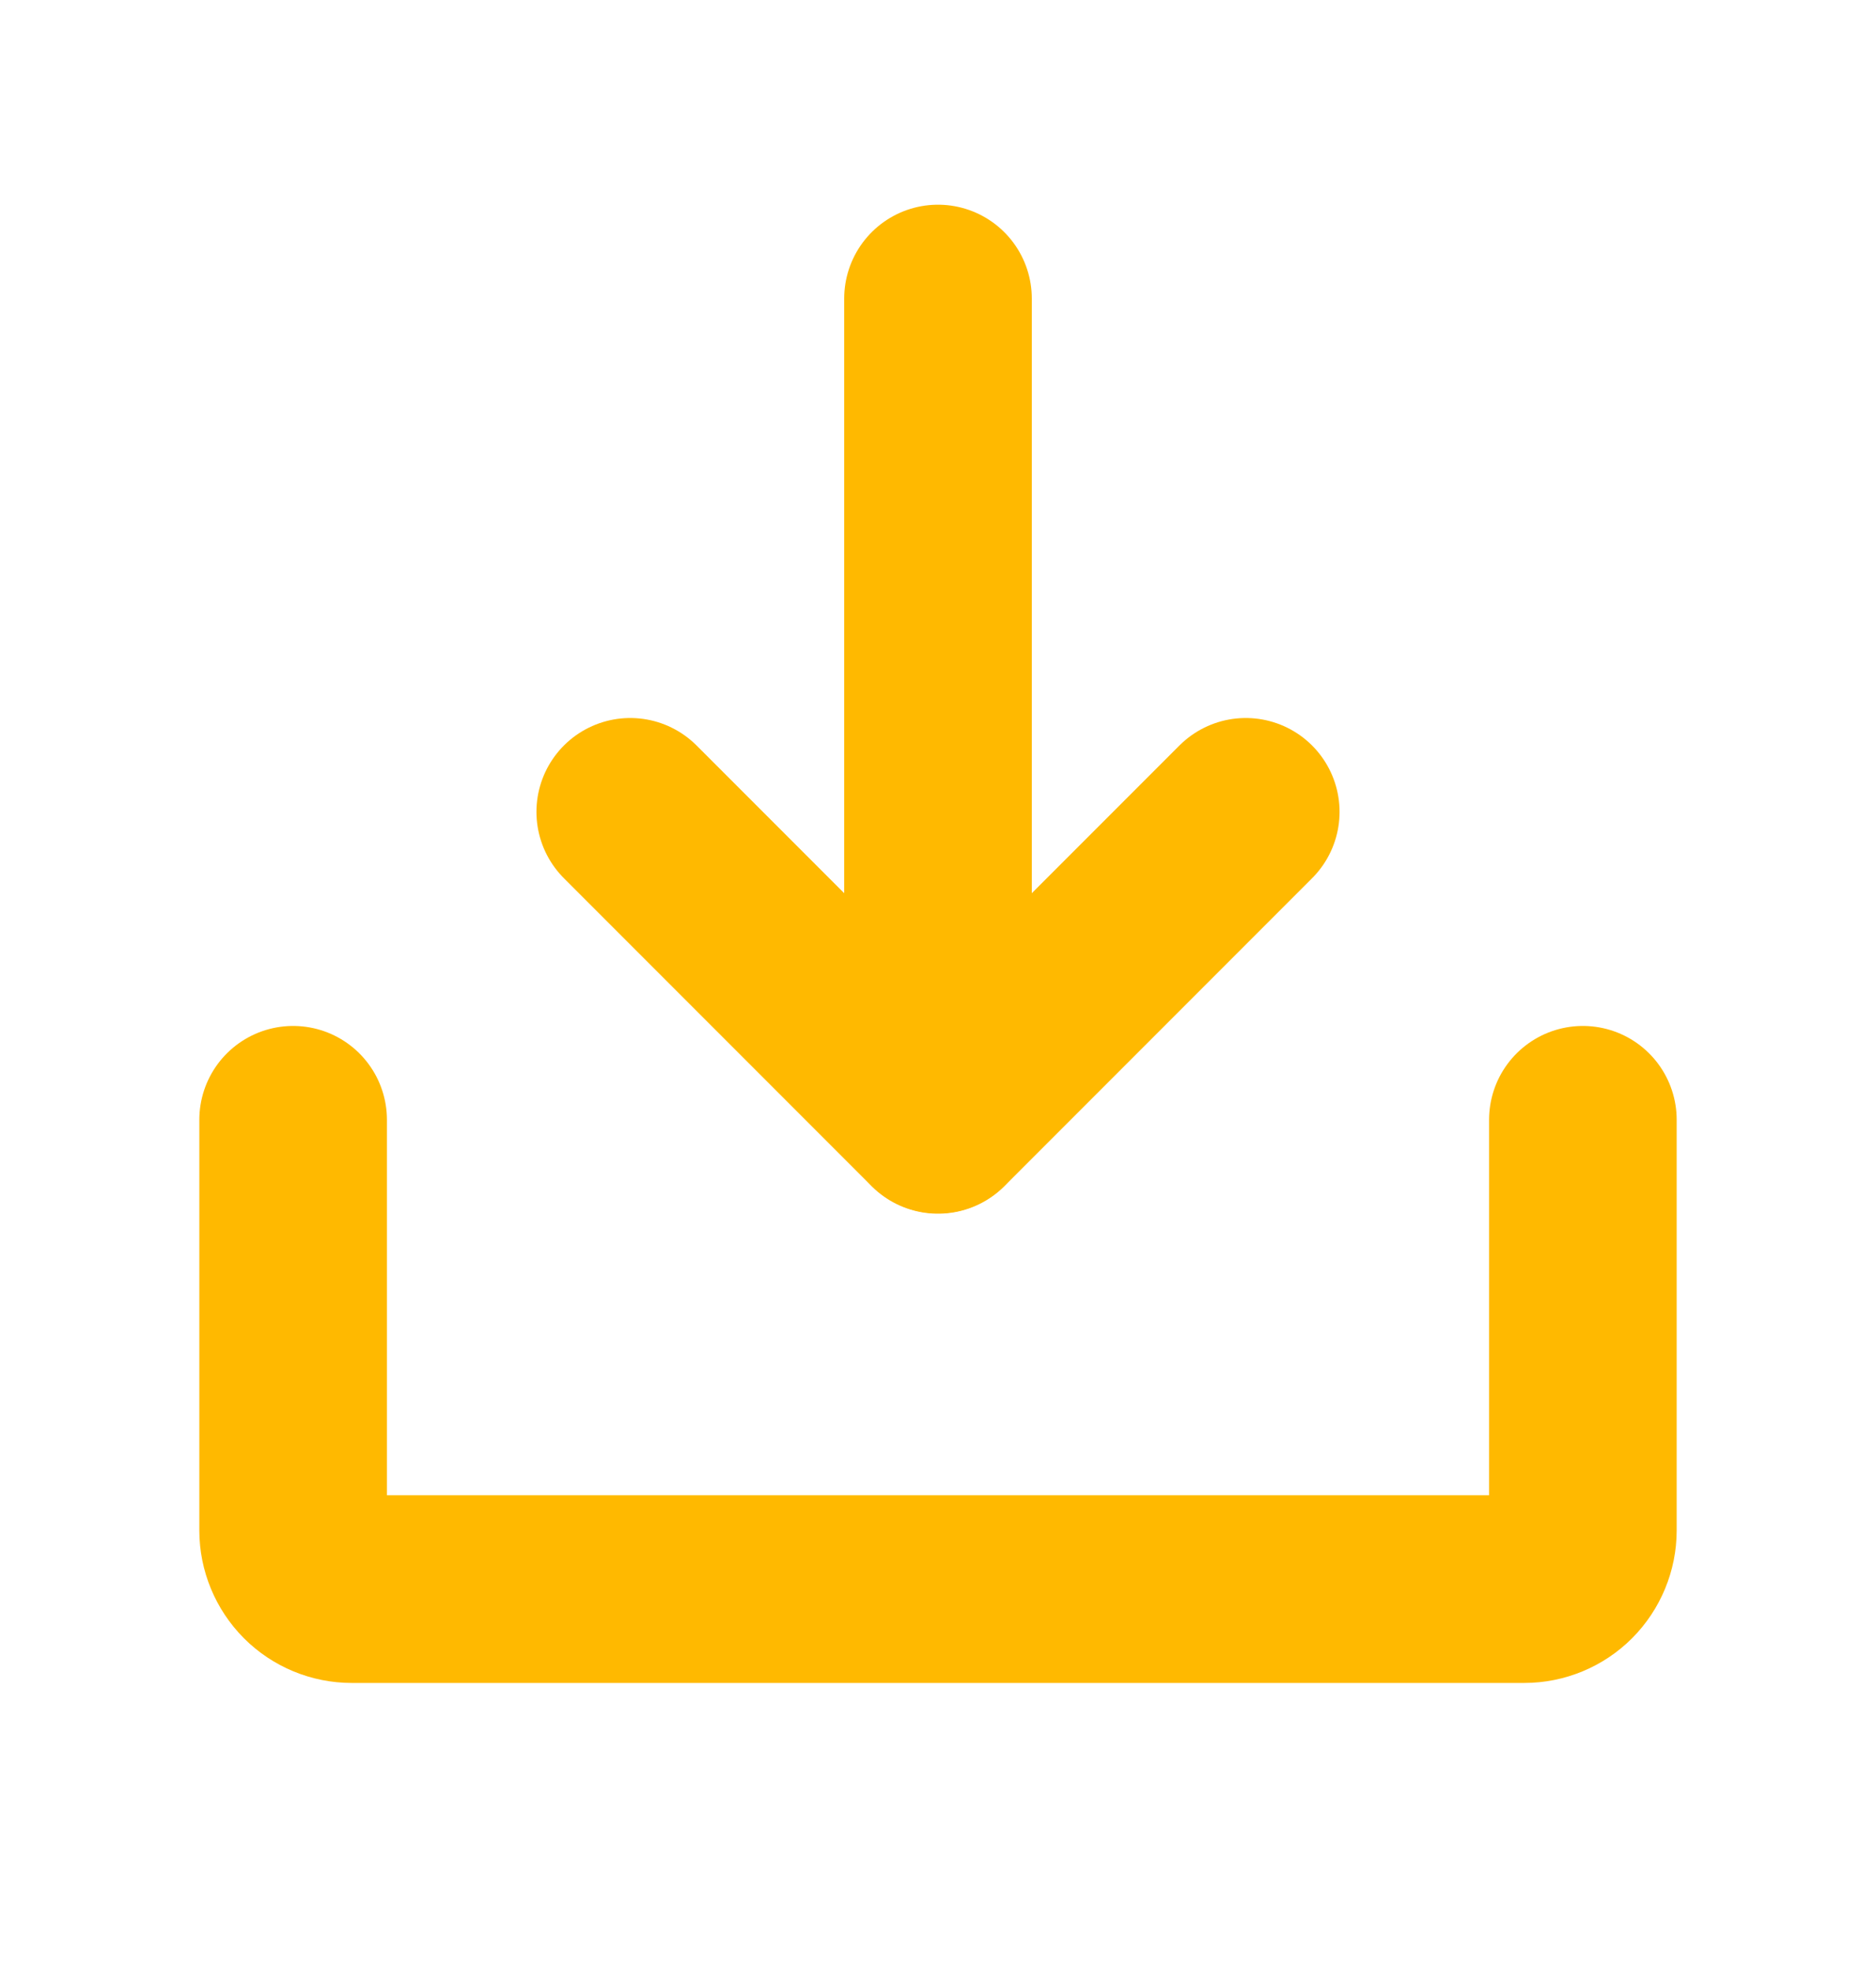
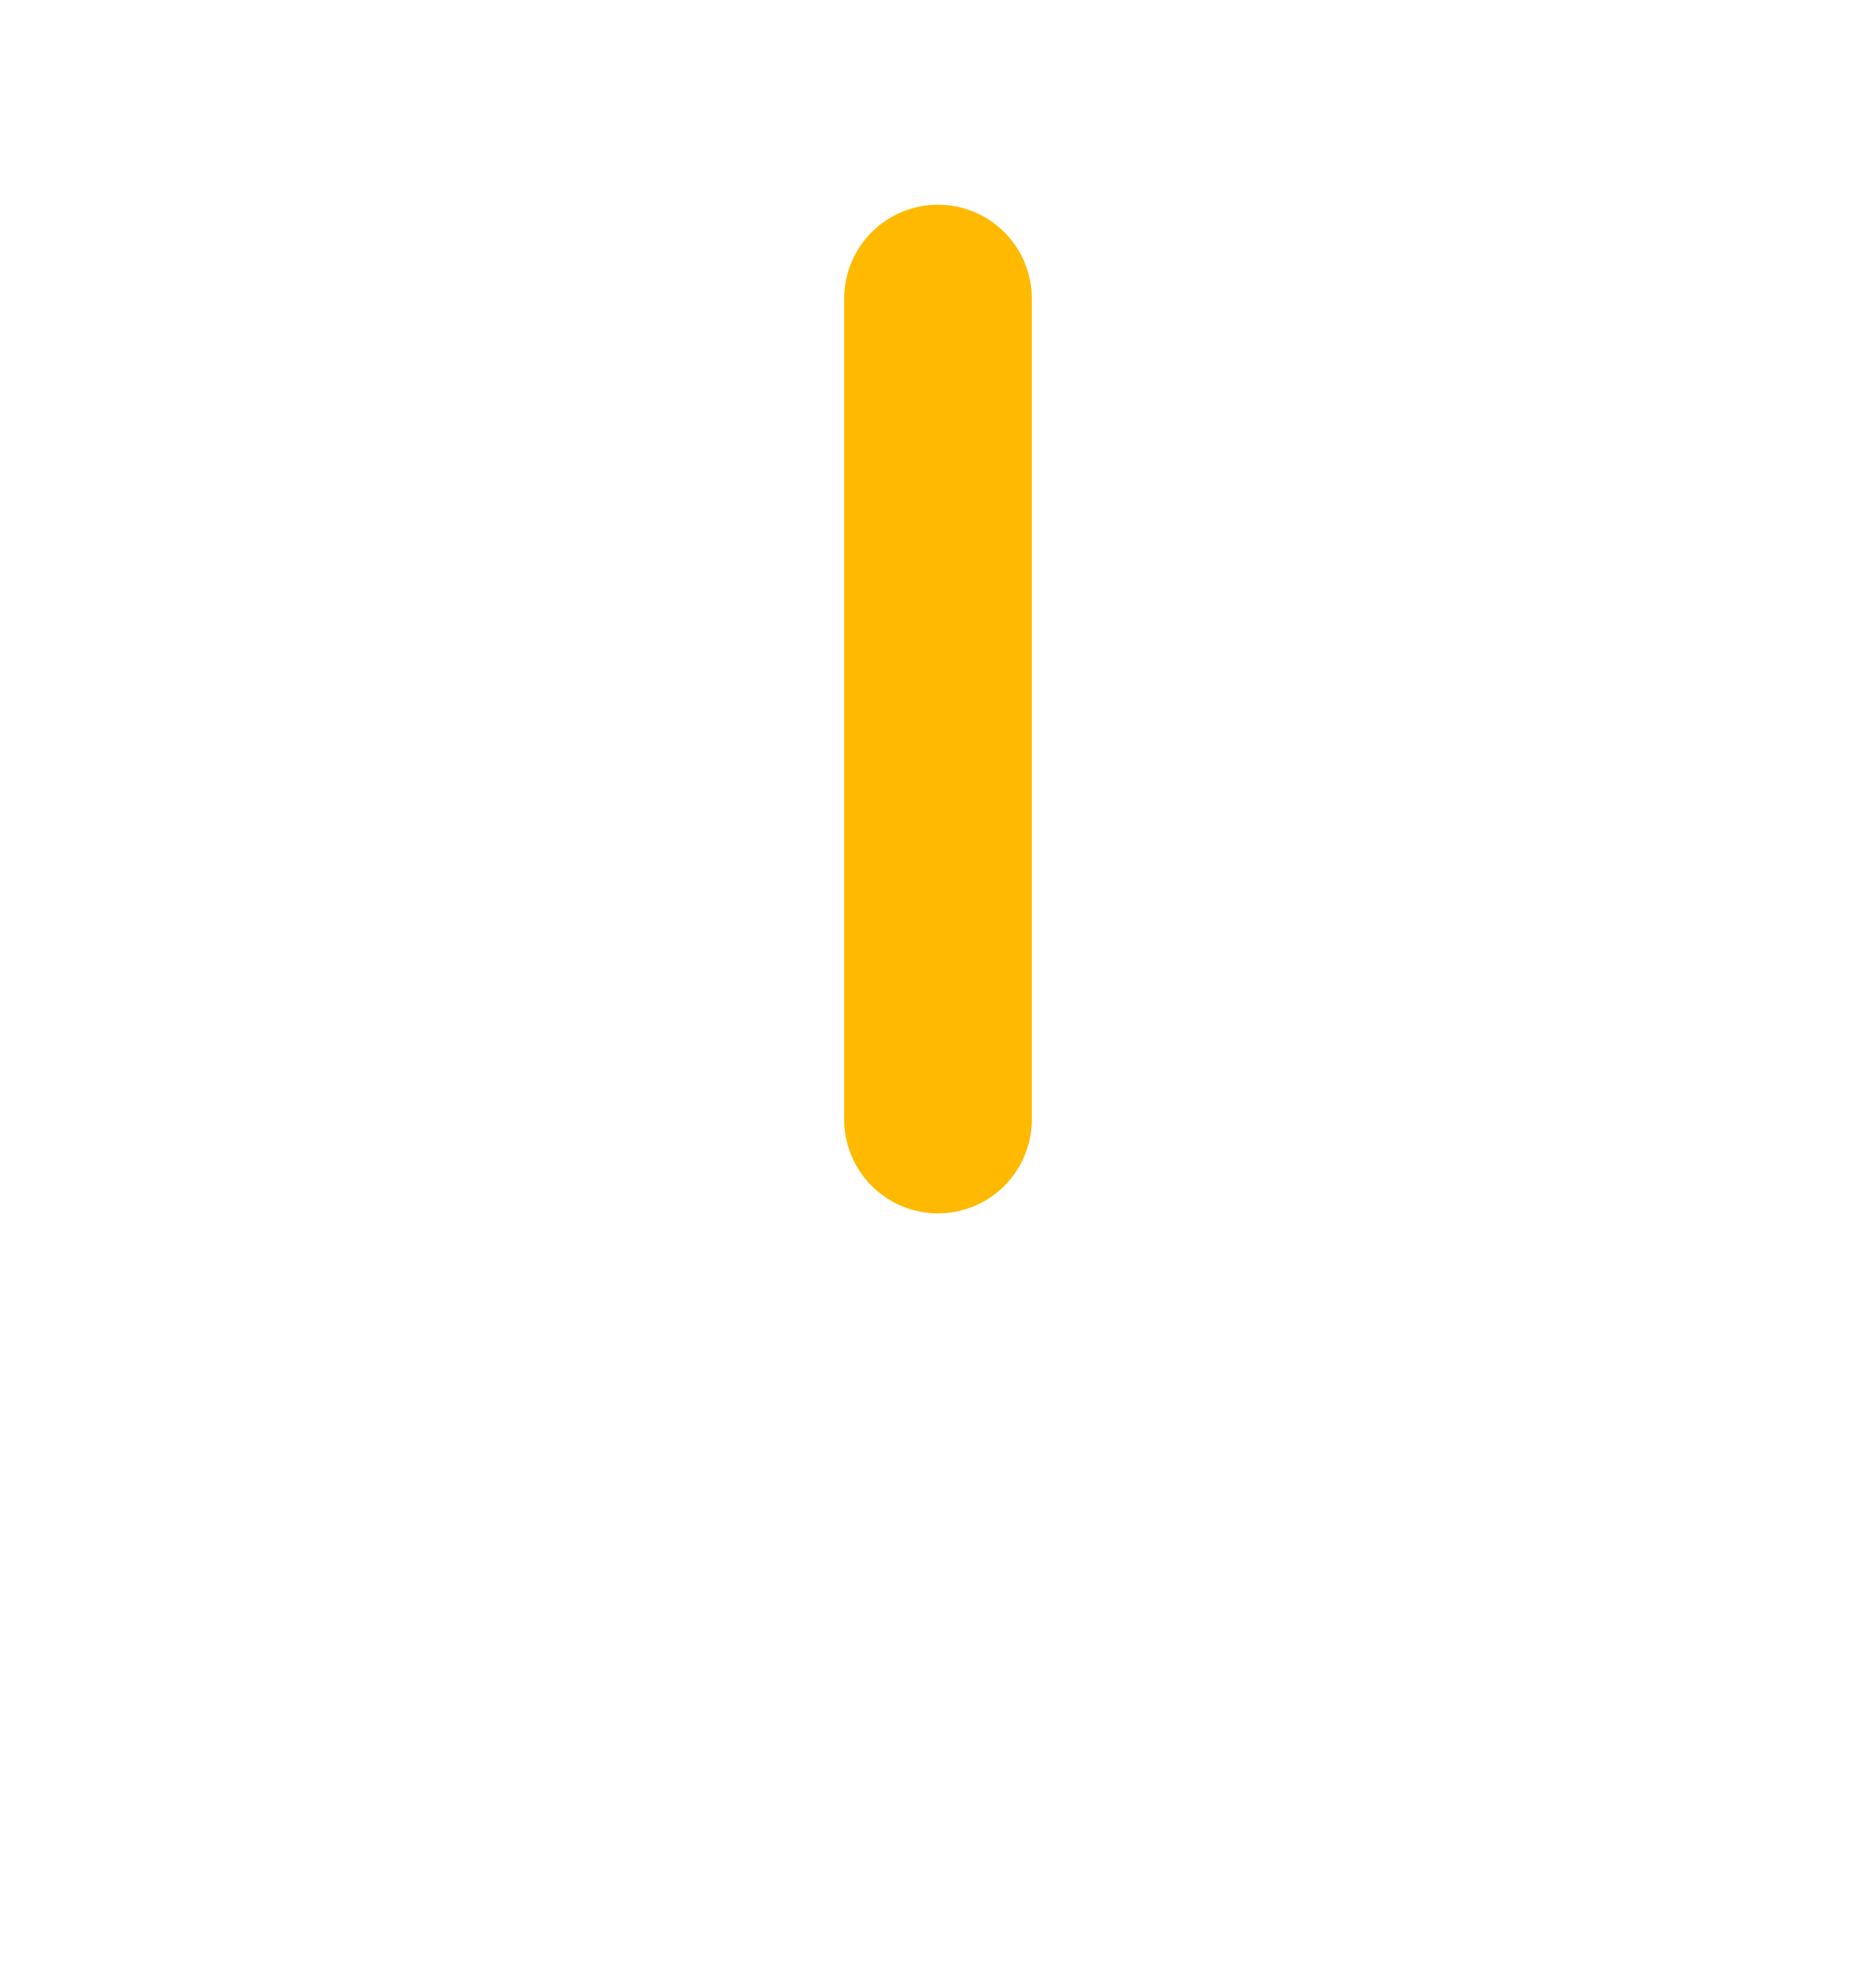
<svg xmlns="http://www.w3.org/2000/svg" width="20" height="21" viewBox="0 0 20 21" fill="none">
-   <path d="M6.719 8.65L10 11.931L13.281 8.65" stroke="#FFB900" stroke-width="2" stroke-linecap="round" stroke-linejoin="round" />
  <path d="M10 3.181V11.928" stroke="#FFB900" stroke-width="2" stroke-linecap="round" stroke-linejoin="round" />
-   <path d="M16.875 11.931V16.306C16.875 16.471 16.809 16.63 16.692 16.748C16.575 16.865 16.416 16.931 16.25 16.931H3.75C3.584 16.931 3.425 16.865 3.308 16.748C3.191 16.63 3.125 16.471 3.125 16.306V11.931" stroke="#FFB900" stroke-width="2" stroke-linecap="round" stroke-linejoin="round" />
</svg>